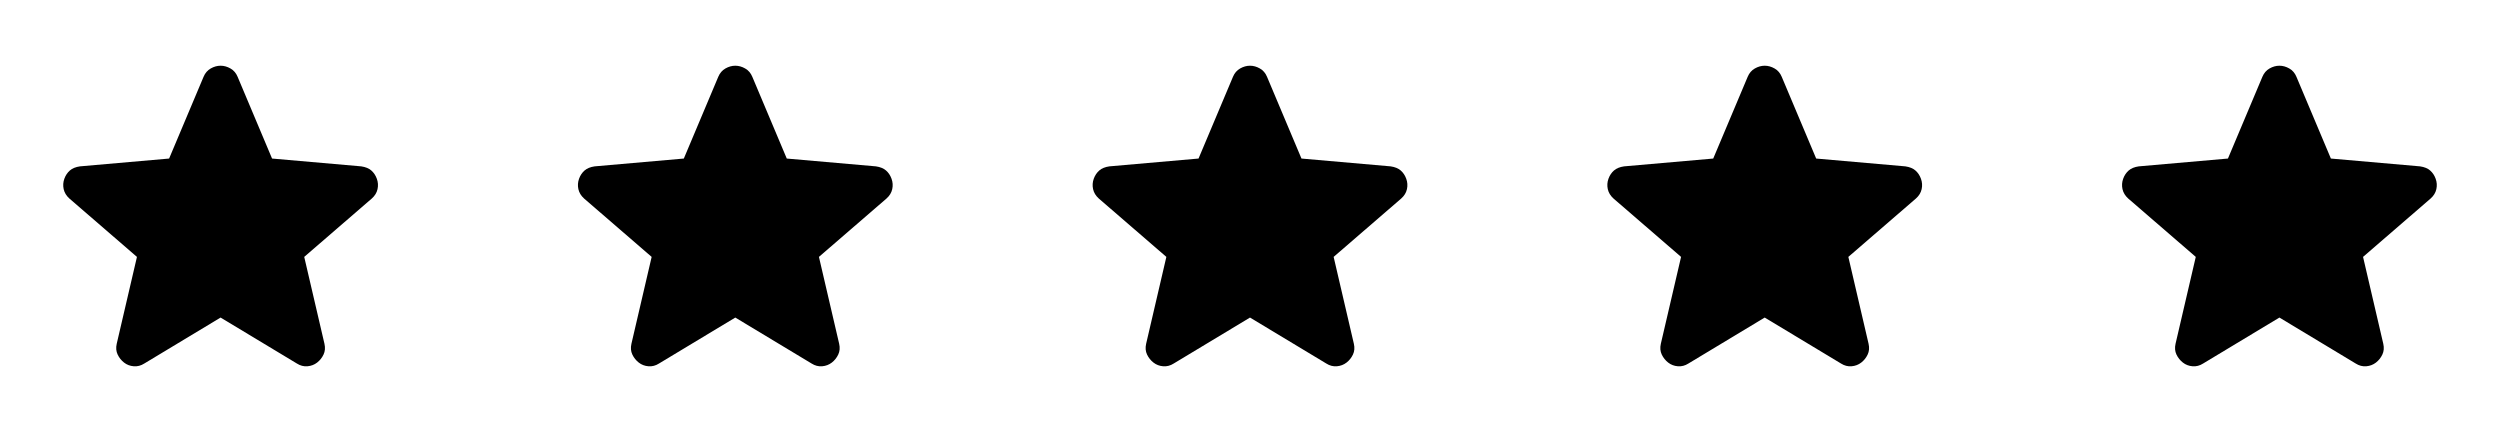
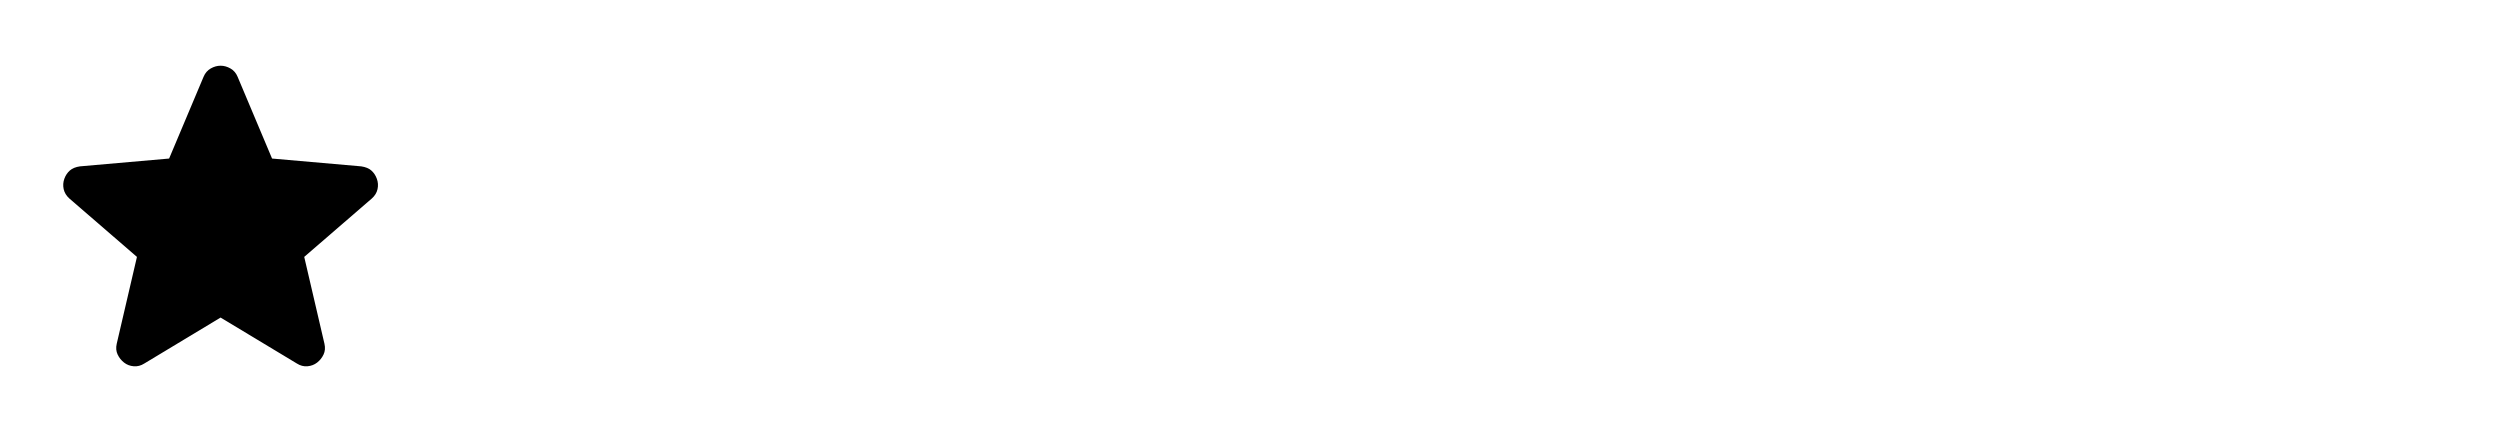
<svg xmlns="http://www.w3.org/2000/svg" width="136" height="24" viewBox="0 0 136 24" fill="none">
  <path d="M12 17.275L7.85 19.775C7.667 19.892 7.475 19.942 7.275 19.925C7.075 19.909 6.9 19.842 6.75 19.725C6.6 19.608 6.484 19.463 6.4 19.288C6.317 19.113 6.3 18.918 6.35 18.7L7.45 13.975L3.775 10.8C3.609 10.65 3.505 10.479 3.463 10.287C3.422 10.095 3.434 9.908 3.5 9.725C3.566 9.543 3.666 9.393 3.8 9.275C3.934 9.158 4.118 9.083 4.35 9.05L9.2 8.625L11.075 4.175C11.159 3.975 11.288 3.825 11.463 3.725C11.639 3.625 11.818 3.575 12 3.575C12.183 3.575 12.362 3.625 12.537 3.725C12.713 3.825 12.842 3.975 12.925 4.175L14.8 8.625L19.65 9.05C19.884 9.084 20.067 9.159 20.2 9.275C20.334 9.392 20.434 9.542 20.5 9.725C20.567 9.909 20.58 10.096 20.538 10.288C20.497 10.48 20.393 10.651 20.225 10.8L16.55 13.975L17.65 18.7C17.7 18.917 17.684 19.113 17.6 19.288C17.517 19.463 17.4 19.609 17.25 19.725C17.1 19.841 16.925 19.908 16.725 19.925C16.525 19.942 16.334 19.892 16.15 19.775L12 17.275Z" fill="black" />
-   <path d="M68 17.275L63.85 19.775C63.667 19.892 63.475 19.942 63.275 19.925C63.075 19.909 62.9 19.842 62.75 19.725C62.6 19.608 62.484 19.463 62.4 19.288C62.317 19.113 62.3 18.918 62.35 18.7L63.45 13.975L59.775 10.8C59.609 10.65 59.505 10.479 59.463 10.287C59.422 10.095 59.434 9.908 59.5 9.725C59.566 9.543 59.666 9.393 59.8 9.275C59.934 9.158 60.118 9.083 60.35 9.05L65.2 8.625L67.075 4.175C67.159 3.975 67.288 3.825 67.463 3.725C67.639 3.625 67.818 3.575 68 3.575C68.183 3.575 68.362 3.625 68.537 3.725C68.713 3.825 68.842 3.975 68.925 4.175L70.8 8.625L75.65 9.05C75.884 9.084 76.067 9.159 76.2 9.275C76.334 9.392 76.434 9.542 76.5 9.725C76.567 9.909 76.58 10.096 76.538 10.288C76.497 10.48 76.393 10.651 76.225 10.8L72.55 13.975L73.65 18.7C73.7 18.917 73.684 19.113 73.6 19.288C73.517 19.463 73.4 19.609 73.25 19.725C73.1 19.841 72.925 19.908 72.725 19.925C72.525 19.942 72.334 19.892 72.15 19.775L68 17.275Z" fill="black" />
-   <path d="M96 17.275L91.85 19.775C91.667 19.892 91.475 19.942 91.275 19.925C91.075 19.909 90.9 19.842 90.75 19.725C90.6 19.608 90.484 19.463 90.4 19.288C90.317 19.113 90.3 18.918 90.35 18.7L91.45 13.975L87.775 10.8C87.609 10.65 87.505 10.479 87.463 10.287C87.422 10.095 87.434 9.908 87.5 9.725C87.566 9.543 87.666 9.393 87.8 9.275C87.934 9.158 88.118 9.083 88.35 9.05L93.2 8.625L95.075 4.175C95.159 3.975 95.288 3.825 95.463 3.725C95.639 3.625 95.818 3.575 96 3.575C96.183 3.575 96.362 3.625 96.537 3.725C96.713 3.825 96.842 3.975 96.925 4.175L98.8 8.625L103.65 9.05C103.884 9.084 104.067 9.159 104.2 9.275C104.334 9.392 104.434 9.542 104.5 9.725C104.567 9.909 104.58 10.096 104.538 10.288C104.497 10.48 104.393 10.651 104.225 10.8L100.55 13.975L101.65 18.7C101.7 18.917 101.684 19.113 101.6 19.288C101.517 19.463 101.4 19.609 101.25 19.725C101.1 19.841 100.925 19.908 100.725 19.925C100.525 19.942 100.334 19.892 100.15 19.775L96 17.275Z" fill="black" />
-   <path d="M124 17.275L119.85 19.775C119.667 19.892 119.475 19.942 119.275 19.925C119.075 19.909 118.9 19.842 118.75 19.725C118.6 19.608 118.484 19.463 118.4 19.288C118.317 19.113 118.3 18.918 118.35 18.7L119.45 13.975L115.775 10.8C115.609 10.65 115.505 10.479 115.463 10.287C115.422 10.095 115.434 9.908 115.5 9.725C115.566 9.543 115.666 9.393 115.8 9.275C115.934 9.158 116.118 9.083 116.35 9.05L121.2 8.625L123.075 4.175C123.159 3.975 123.288 3.825 123.463 3.725C123.639 3.625 123.818 3.575 124 3.575C124.183 3.575 124.362 3.625 124.537 3.725C124.713 3.825 124.842 3.975 124.925 4.175L126.8 8.625L131.65 9.05C131.884 9.084 132.067 9.159 132.2 9.275C132.334 9.392 132.434 9.542 132.5 9.725C132.567 9.909 132.58 10.096 132.538 10.288C132.497 10.48 132.393 10.651 132.225 10.8L128.55 13.975L129.65 18.7C129.7 18.917 129.684 19.113 129.6 19.288C129.517 19.463 129.4 19.609 129.25 19.725C129.1 19.841 128.925 19.908 128.725 19.925C128.525 19.942 128.334 19.892 128.15 19.775L124 17.275Z" fill="black" />
-   <path d="M40 17.275L35.85 19.775C35.667 19.892 35.475 19.942 35.275 19.925C35.075 19.909 34.9 19.842 34.75 19.725C34.6 19.608 34.484 19.463 34.4 19.288C34.317 19.113 34.3 18.918 34.35 18.7L35.45 13.975L31.775 10.8C31.609 10.65 31.505 10.479 31.463 10.287C31.422 10.095 31.434 9.908 31.5 9.725C31.566 9.543 31.666 9.393 31.8 9.275C31.934 9.158 32.118 9.083 32.35 9.05L37.2 8.625L39.075 4.175C39.159 3.975 39.288 3.825 39.463 3.725C39.639 3.625 39.818 3.575 40 3.575C40.183 3.575 40.362 3.625 40.537 3.725C40.713 3.825 40.842 3.975 40.925 4.175L42.8 8.625L47.65 9.05C47.884 9.084 48.067 9.159 48.2 9.275C48.334 9.392 48.434 9.542 48.5 9.725C48.567 9.909 48.58 10.096 48.538 10.288C48.497 10.48 48.393 10.651 48.225 10.8L44.55 13.975L45.65 18.7C45.7 18.917 45.684 19.113 45.6 19.288C45.517 19.463 45.4 19.609 45.25 19.725C45.1 19.841 44.925 19.908 44.725 19.925C44.525 19.942 44.334 19.892 44.15 19.775L40 17.275Z" fill="black" />
</svg>